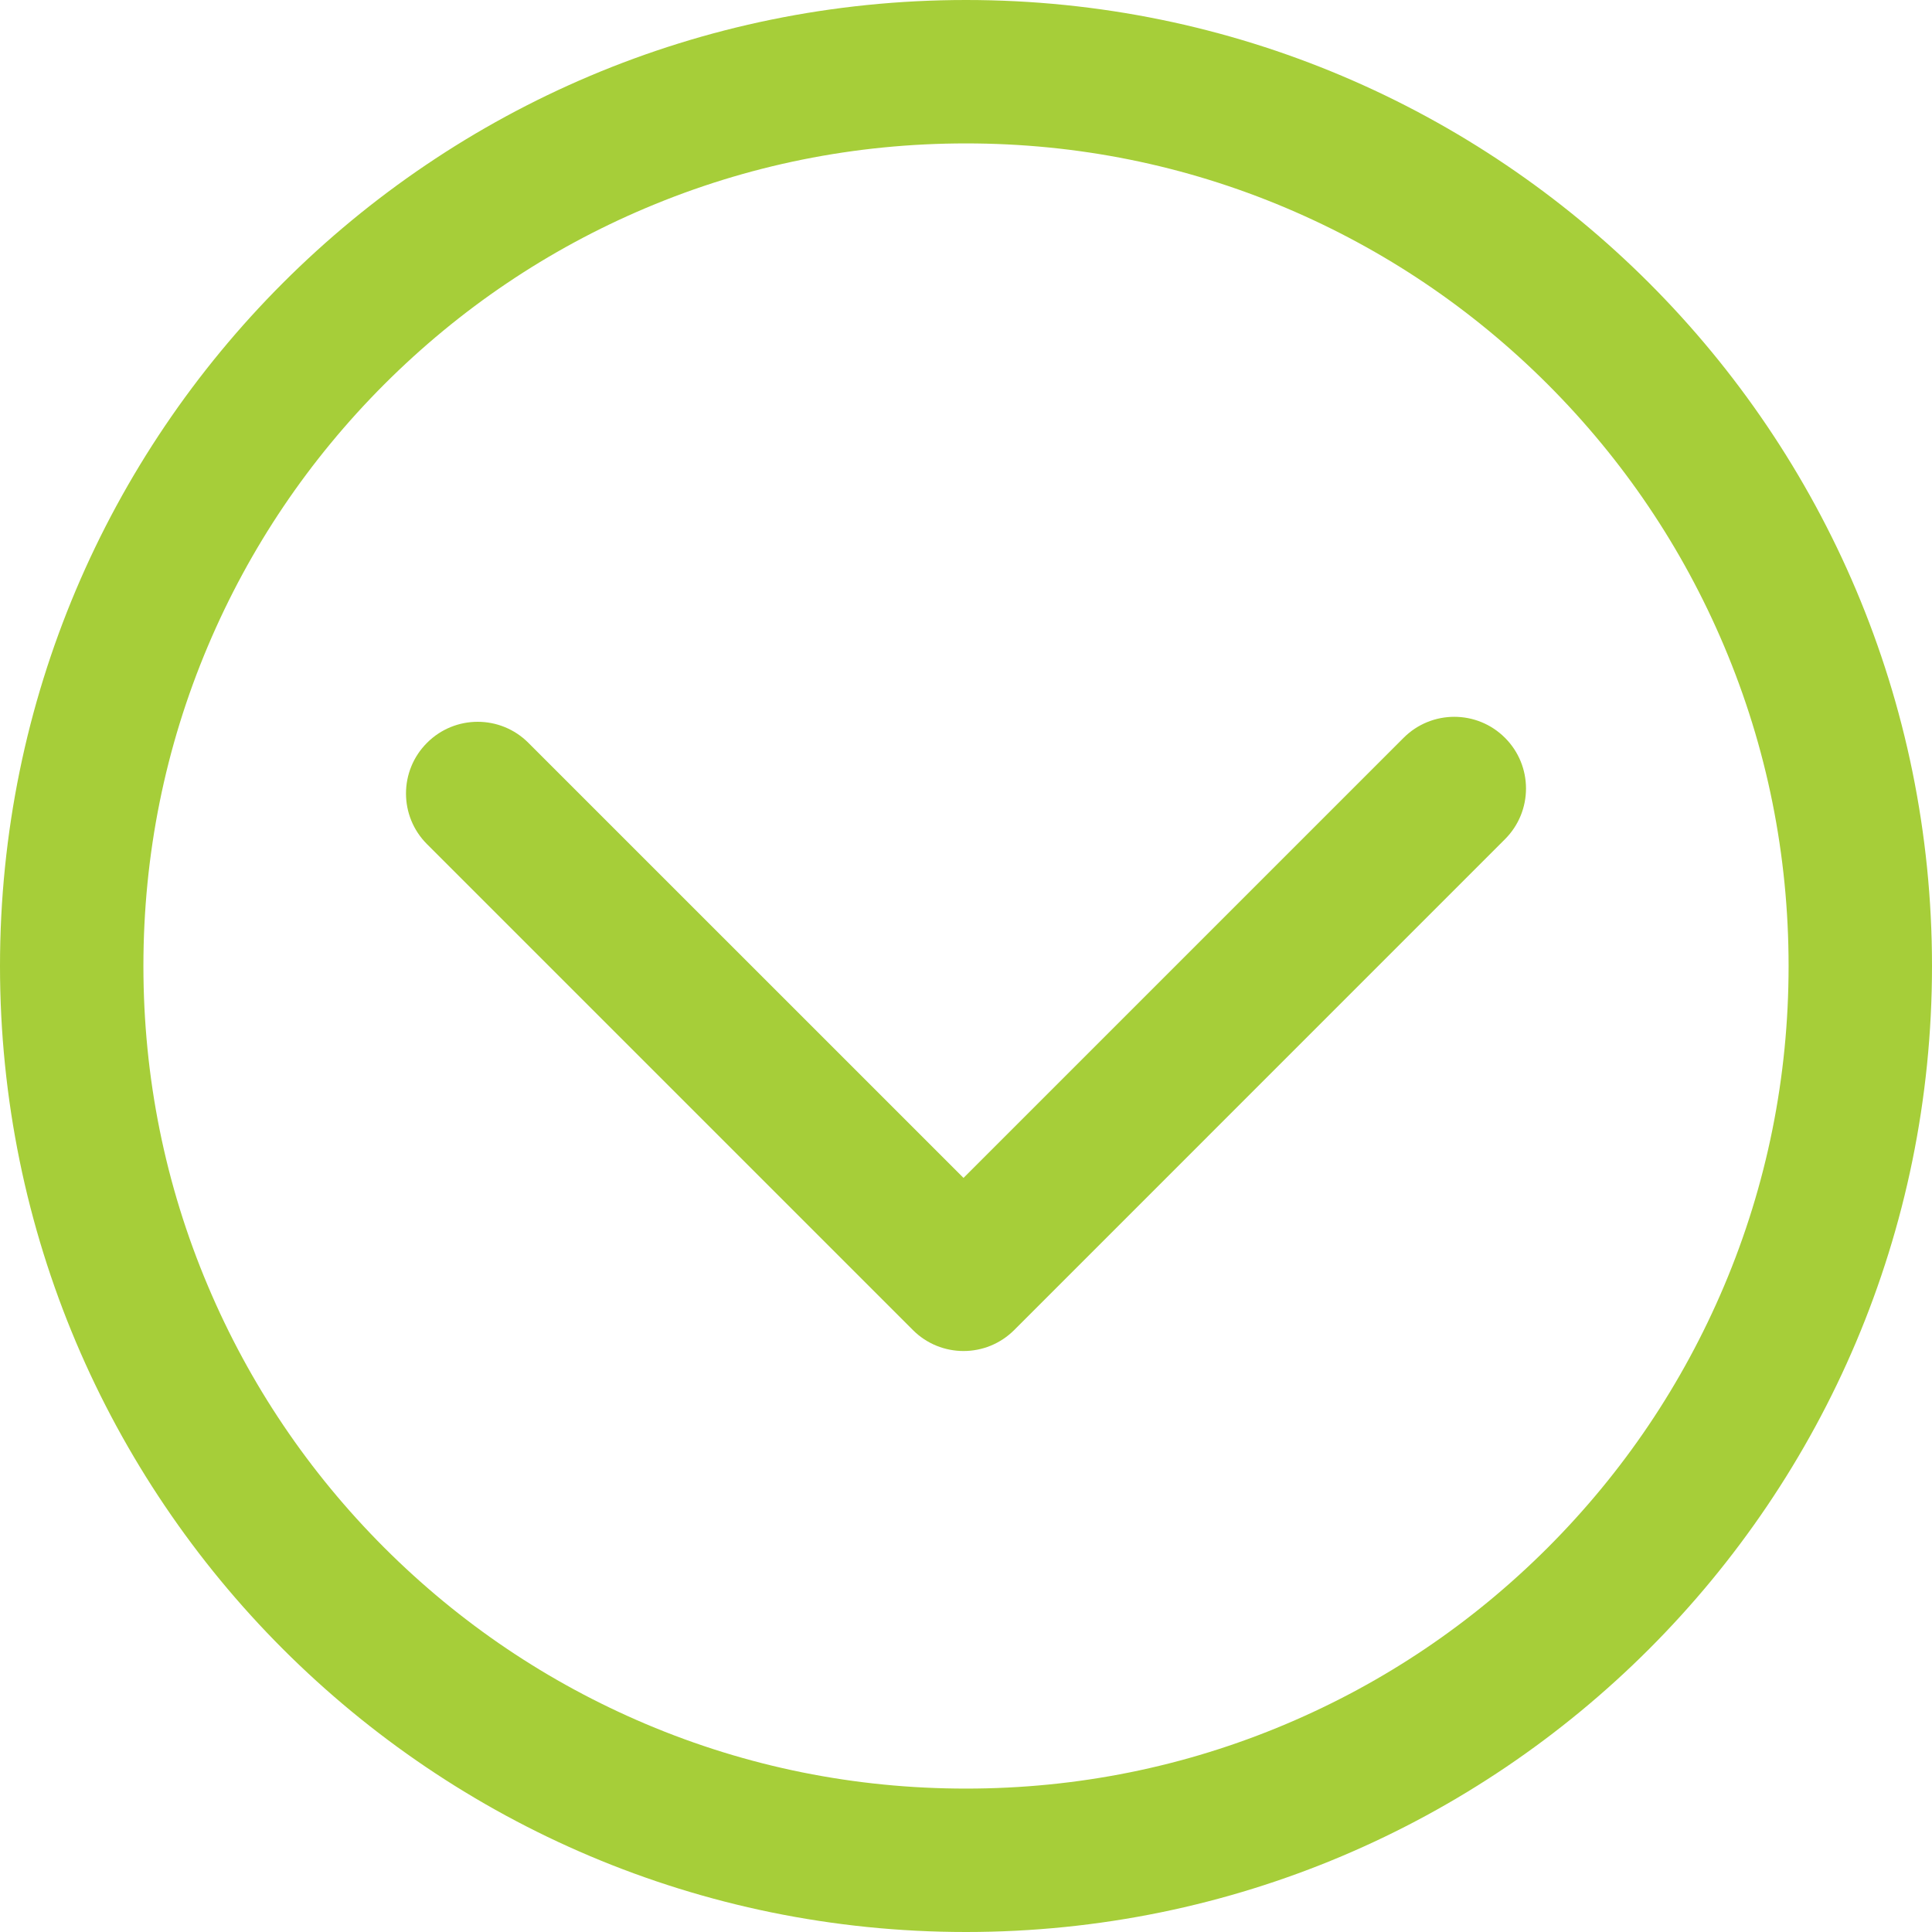
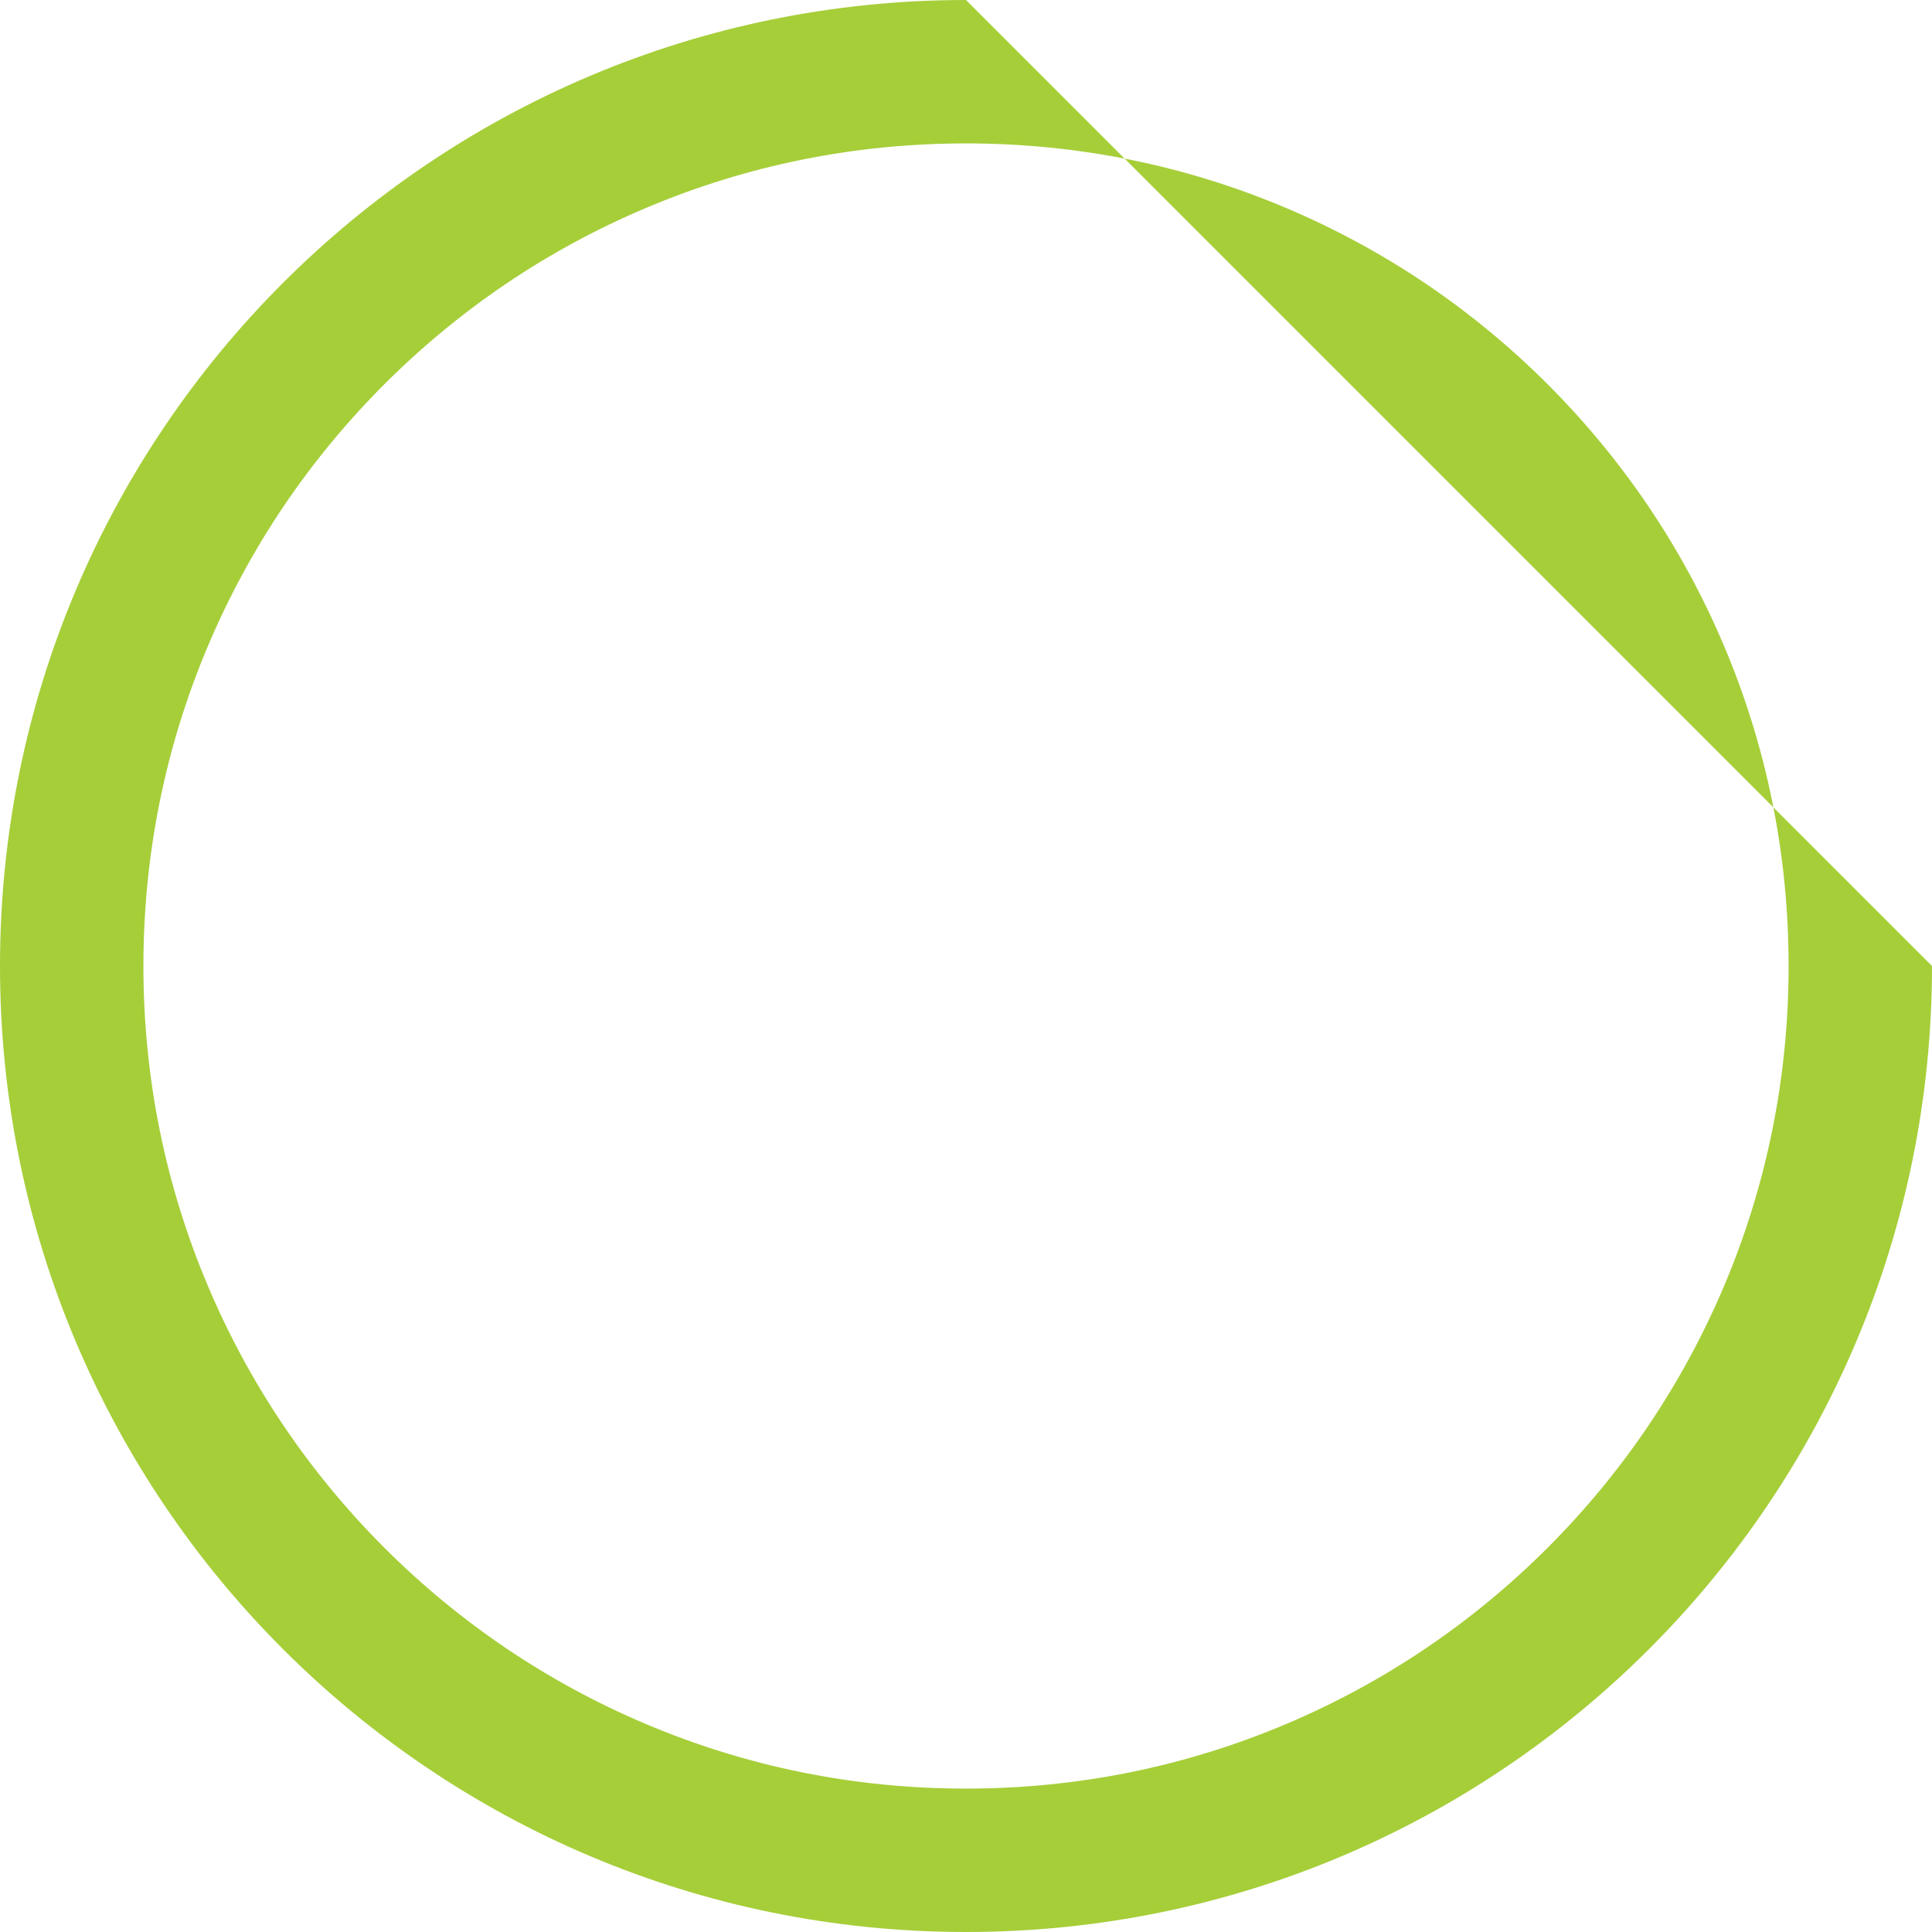
<svg xmlns="http://www.w3.org/2000/svg" width="35" height="35" viewBox="0 0 35 35" fill="none">
-   <path d="M17.5 2.598C19.513 2.598 21.464 2.991 23.3 3.768C25.073 4.519 26.668 5.593 28.038 6.962C29.407 8.332 30.482 9.926 31.232 11.7C32.009 13.536 32.402 15.488 32.402 17.5C32.402 19.512 32.009 21.464 31.232 23.3C30.481 25.073 29.407 26.668 28.038 28.038C26.668 29.407 25.074 30.482 23.3 31.232C21.464 32.009 19.512 32.402 17.5 32.402C15.488 32.402 13.536 32.009 11.7 31.232C9.926 30.481 8.332 29.407 6.962 28.038C5.593 26.668 4.518 25.074 3.768 23.3C2.991 21.464 2.598 19.512 2.598 17.5C2.598 15.488 2.991 13.536 3.768 11.7C4.519 9.926 5.593 8.332 6.962 6.962C8.332 5.593 9.926 4.518 11.7 3.768C13.536 2.991 15.488 2.598 17.5 2.598ZM17.5 0C7.835 0 0 7.835 0 17.5C0 27.165 7.835 35 17.5 35C27.165 35 35 27.165 35 17.5C35 7.835 27.165 0 17.5 0Z" fill="#A6CE39" />
-   <path d="M17.455 24.475C17.123 24.475 16.79 24.348 16.537 24.094L7.736 15.293C7.228 14.786 7.228 13.964 7.736 13.457C8.243 12.949 9.065 12.949 9.572 13.457L17.455 21.339L25.428 13.366C25.935 12.859 26.757 12.859 27.264 13.366C27.772 13.873 27.772 14.696 27.264 15.203L18.374 24.094C18.12 24.348 17.788 24.475 17.456 24.475H17.455Z" fill="#A6CE39" />
+   <path d="M17.5 2.598C19.513 2.598 21.464 2.991 23.3 3.768C25.073 4.519 26.668 5.593 28.038 6.962C29.407 8.332 30.482 9.926 31.232 11.7C32.009 13.536 32.402 15.488 32.402 17.5C32.402 19.512 32.009 21.464 31.232 23.3C30.481 25.073 29.407 26.668 28.038 28.038C26.668 29.407 25.074 30.482 23.3 31.232C21.464 32.009 19.512 32.402 17.5 32.402C15.488 32.402 13.536 32.009 11.7 31.232C9.926 30.481 8.332 29.407 6.962 28.038C5.593 26.668 4.518 25.074 3.768 23.3C2.991 21.464 2.598 19.512 2.598 17.5C2.598 15.488 2.991 13.536 3.768 11.7C4.519 9.926 5.593 8.332 6.962 6.962C8.332 5.593 9.926 4.518 11.7 3.768C13.536 2.991 15.488 2.598 17.5 2.598ZM17.5 0C7.835 0 0 7.835 0 17.5C0 27.165 7.835 35 17.5 35C27.165 35 35 27.165 35 17.5Z" fill="#A6CE39" />
</svg>